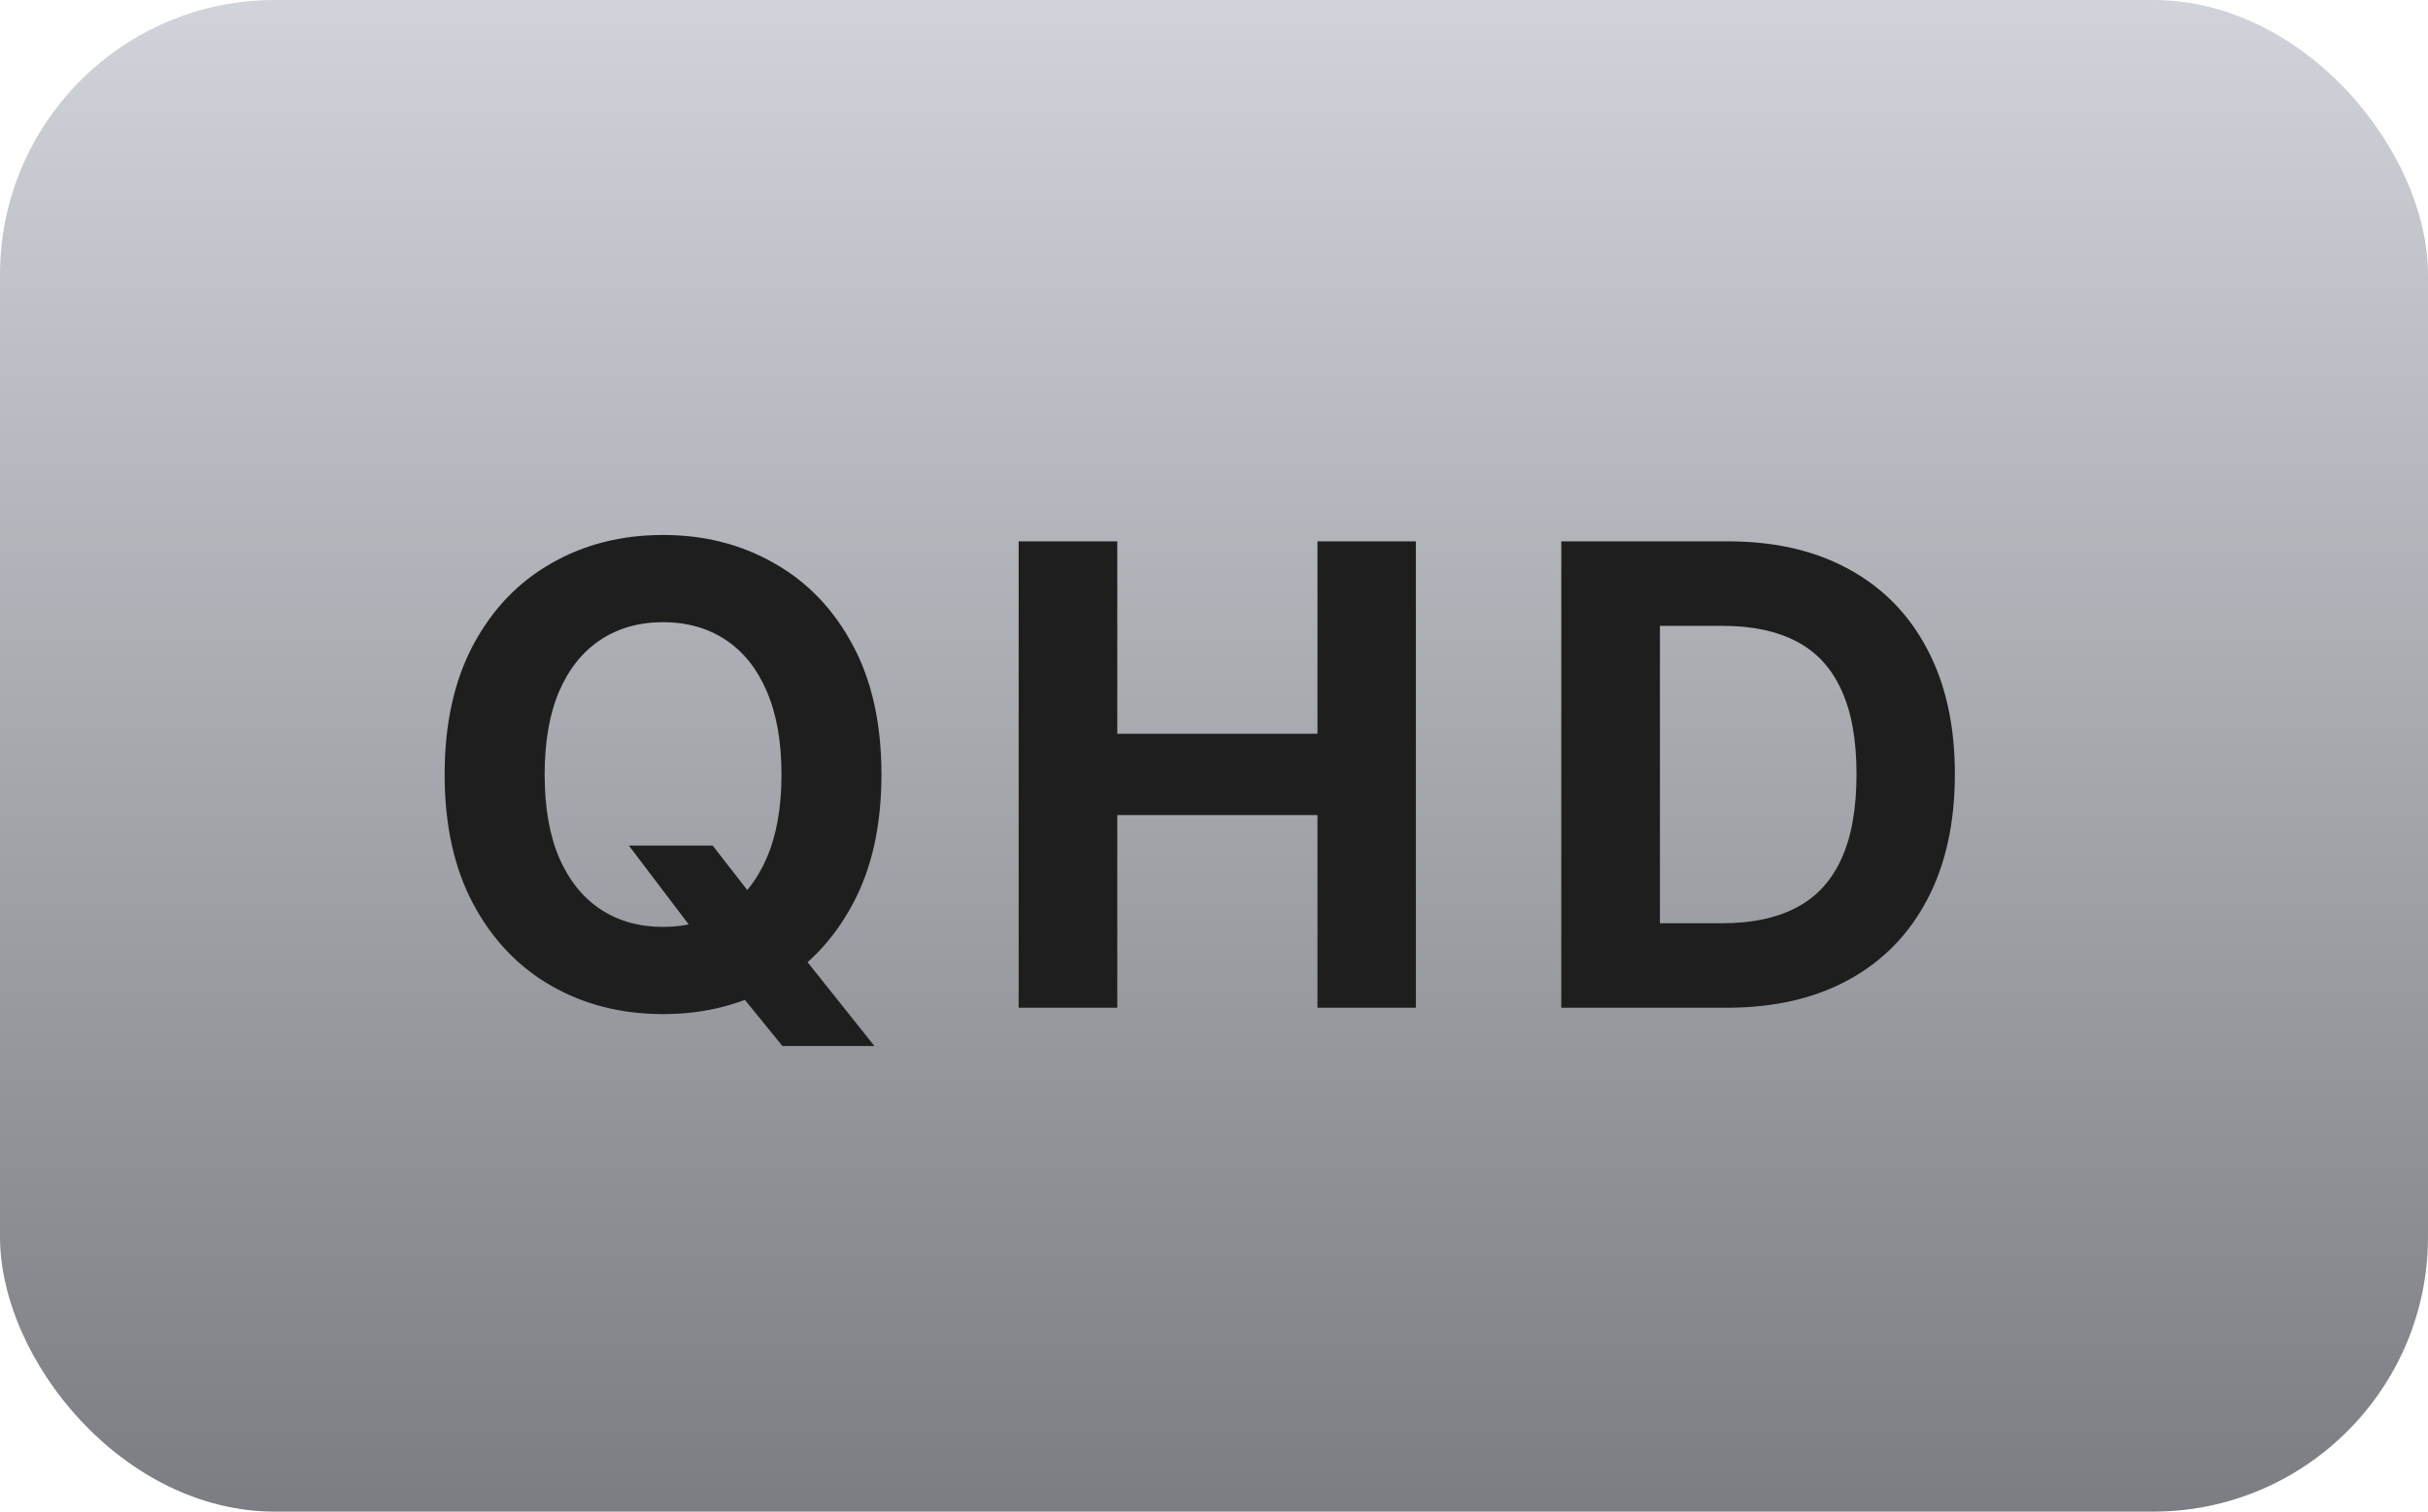
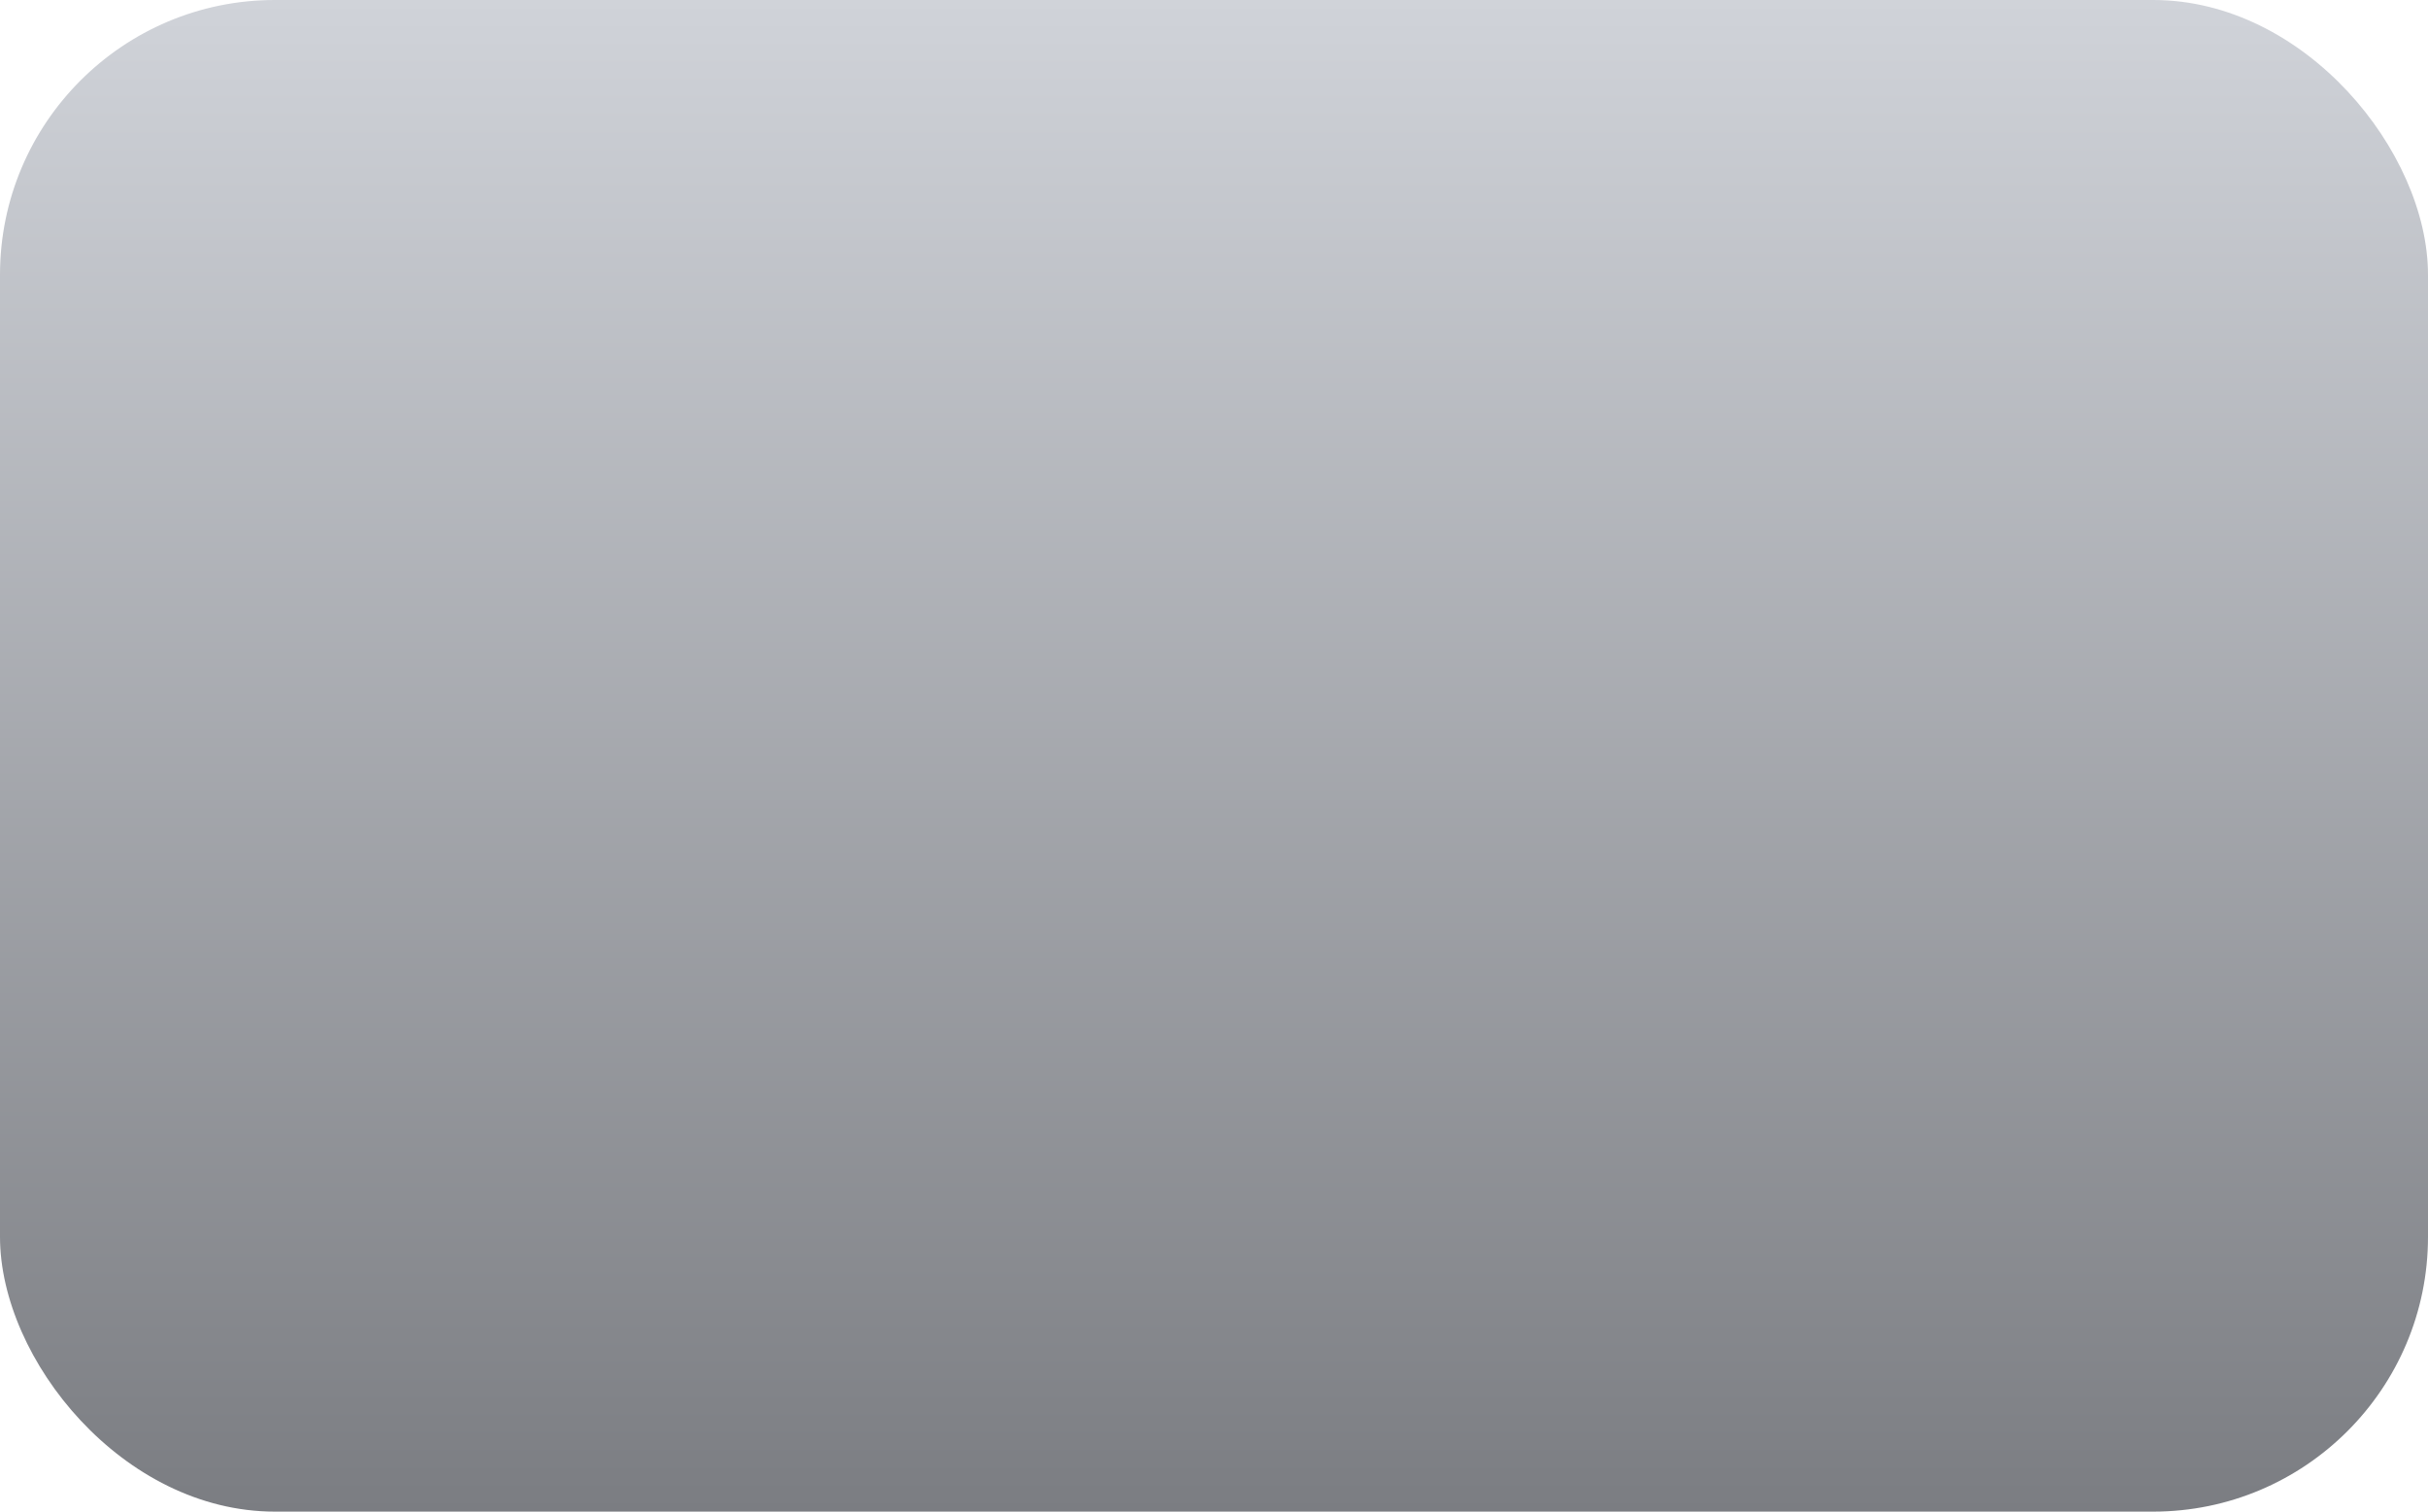
<svg xmlns="http://www.w3.org/2000/svg" width="53" height="33" viewBox="0 0 53 33" fill="none">
  <rect width="53" height="33" rx="6" fill="url(#paint0_linear_39_8)" />
-   <path d="M13.728 18.46H15.557L16.477 19.643L17.382 20.697L19.087 22.835H17.079L15.905 21.393L15.304 20.538L13.728 18.46ZM19.241 16.909C19.241 18.019 19.031 18.964 18.61 19.743C18.192 20.522 17.622 21.117 16.9 21.528C16.181 21.935 15.372 22.139 14.474 22.139C13.569 22.139 12.757 21.934 12.038 21.523C11.318 21.112 10.75 20.517 10.332 19.738C9.915 18.959 9.706 18.016 9.706 16.909C9.706 15.799 9.915 14.854 10.332 14.075C10.75 13.296 11.318 12.703 12.038 12.296C12.757 11.884 13.569 11.679 14.474 11.679C15.372 11.679 16.181 11.884 16.9 12.296C17.622 12.703 18.192 13.296 18.61 14.075C19.031 14.854 19.241 15.799 19.241 16.909ZM17.059 16.909C17.059 16.19 16.951 15.583 16.736 15.089C16.524 14.596 16.224 14.221 15.836 13.966C15.448 13.711 14.994 13.583 14.474 13.583C13.953 13.583 13.499 13.711 13.111 13.966C12.724 14.221 12.422 14.596 12.207 15.089C11.995 15.583 11.889 16.19 11.889 16.909C11.889 17.628 11.995 18.235 12.207 18.729C12.422 19.223 12.724 19.597 13.111 19.852C13.499 20.108 13.953 20.235 14.474 20.235C14.994 20.235 15.448 20.108 15.836 19.852C16.224 19.597 16.524 19.223 16.736 18.729C16.951 18.235 17.059 17.628 17.059 16.909ZM22.236 22V11.818H24.389V16.019H28.759V11.818H30.907V22H28.759V17.794H24.389V22H22.236ZM37.691 22H34.081V11.818H37.721C38.745 11.818 39.626 12.022 40.365 12.43C41.105 12.834 41.673 13.416 42.071 14.175C42.472 14.934 42.672 15.842 42.672 16.899C42.672 17.96 42.472 18.871 42.071 19.634C41.673 20.396 41.101 20.981 40.356 21.389C39.613 21.796 38.725 22 37.691 22ZM36.234 20.155H37.601C38.238 20.155 38.773 20.043 39.207 19.817C39.645 19.589 39.973 19.236 40.191 18.759C40.414 18.278 40.525 17.658 40.525 16.899C40.525 16.147 40.414 15.532 40.191 15.055C39.973 14.577 39.646 14.226 39.212 14.001C38.778 13.775 38.243 13.663 37.606 13.663H36.234V20.155Z" fill="#1E1E1E" />
  <defs>
    <linearGradient id="paint0_linear_39_8" x1="26.5" y1="0" x2="26.5" y2="33" gradientUnits="userSpaceOnUse">
      <stop stop-color="#D0D3D9" />
      <stop offset="1" stop-color="#7B7D82" />
    </linearGradient>
  </defs>
</svg>